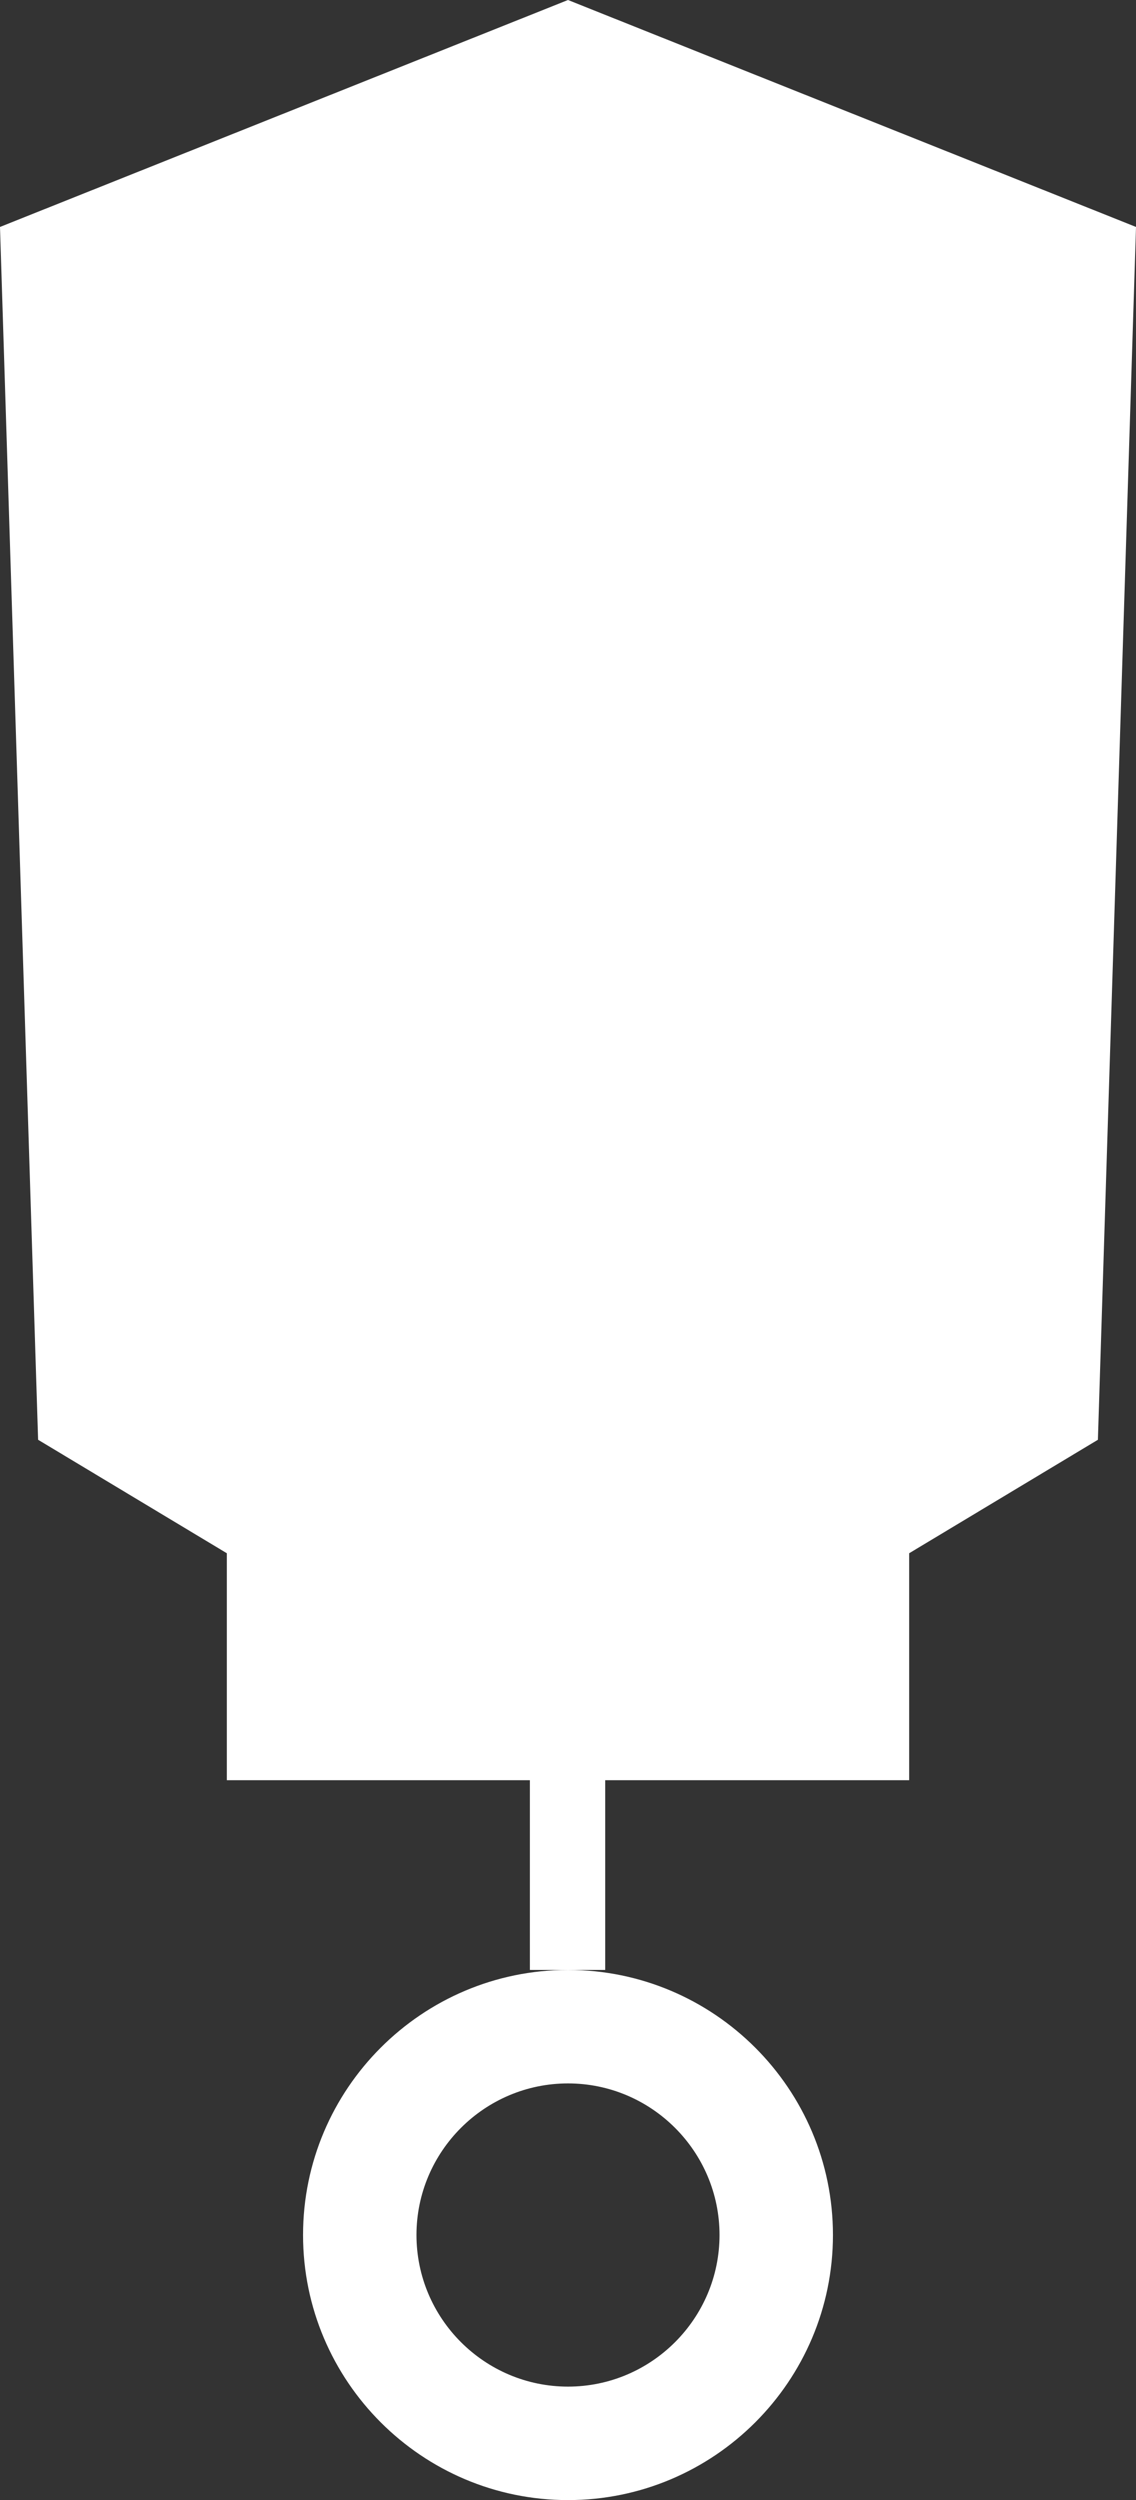
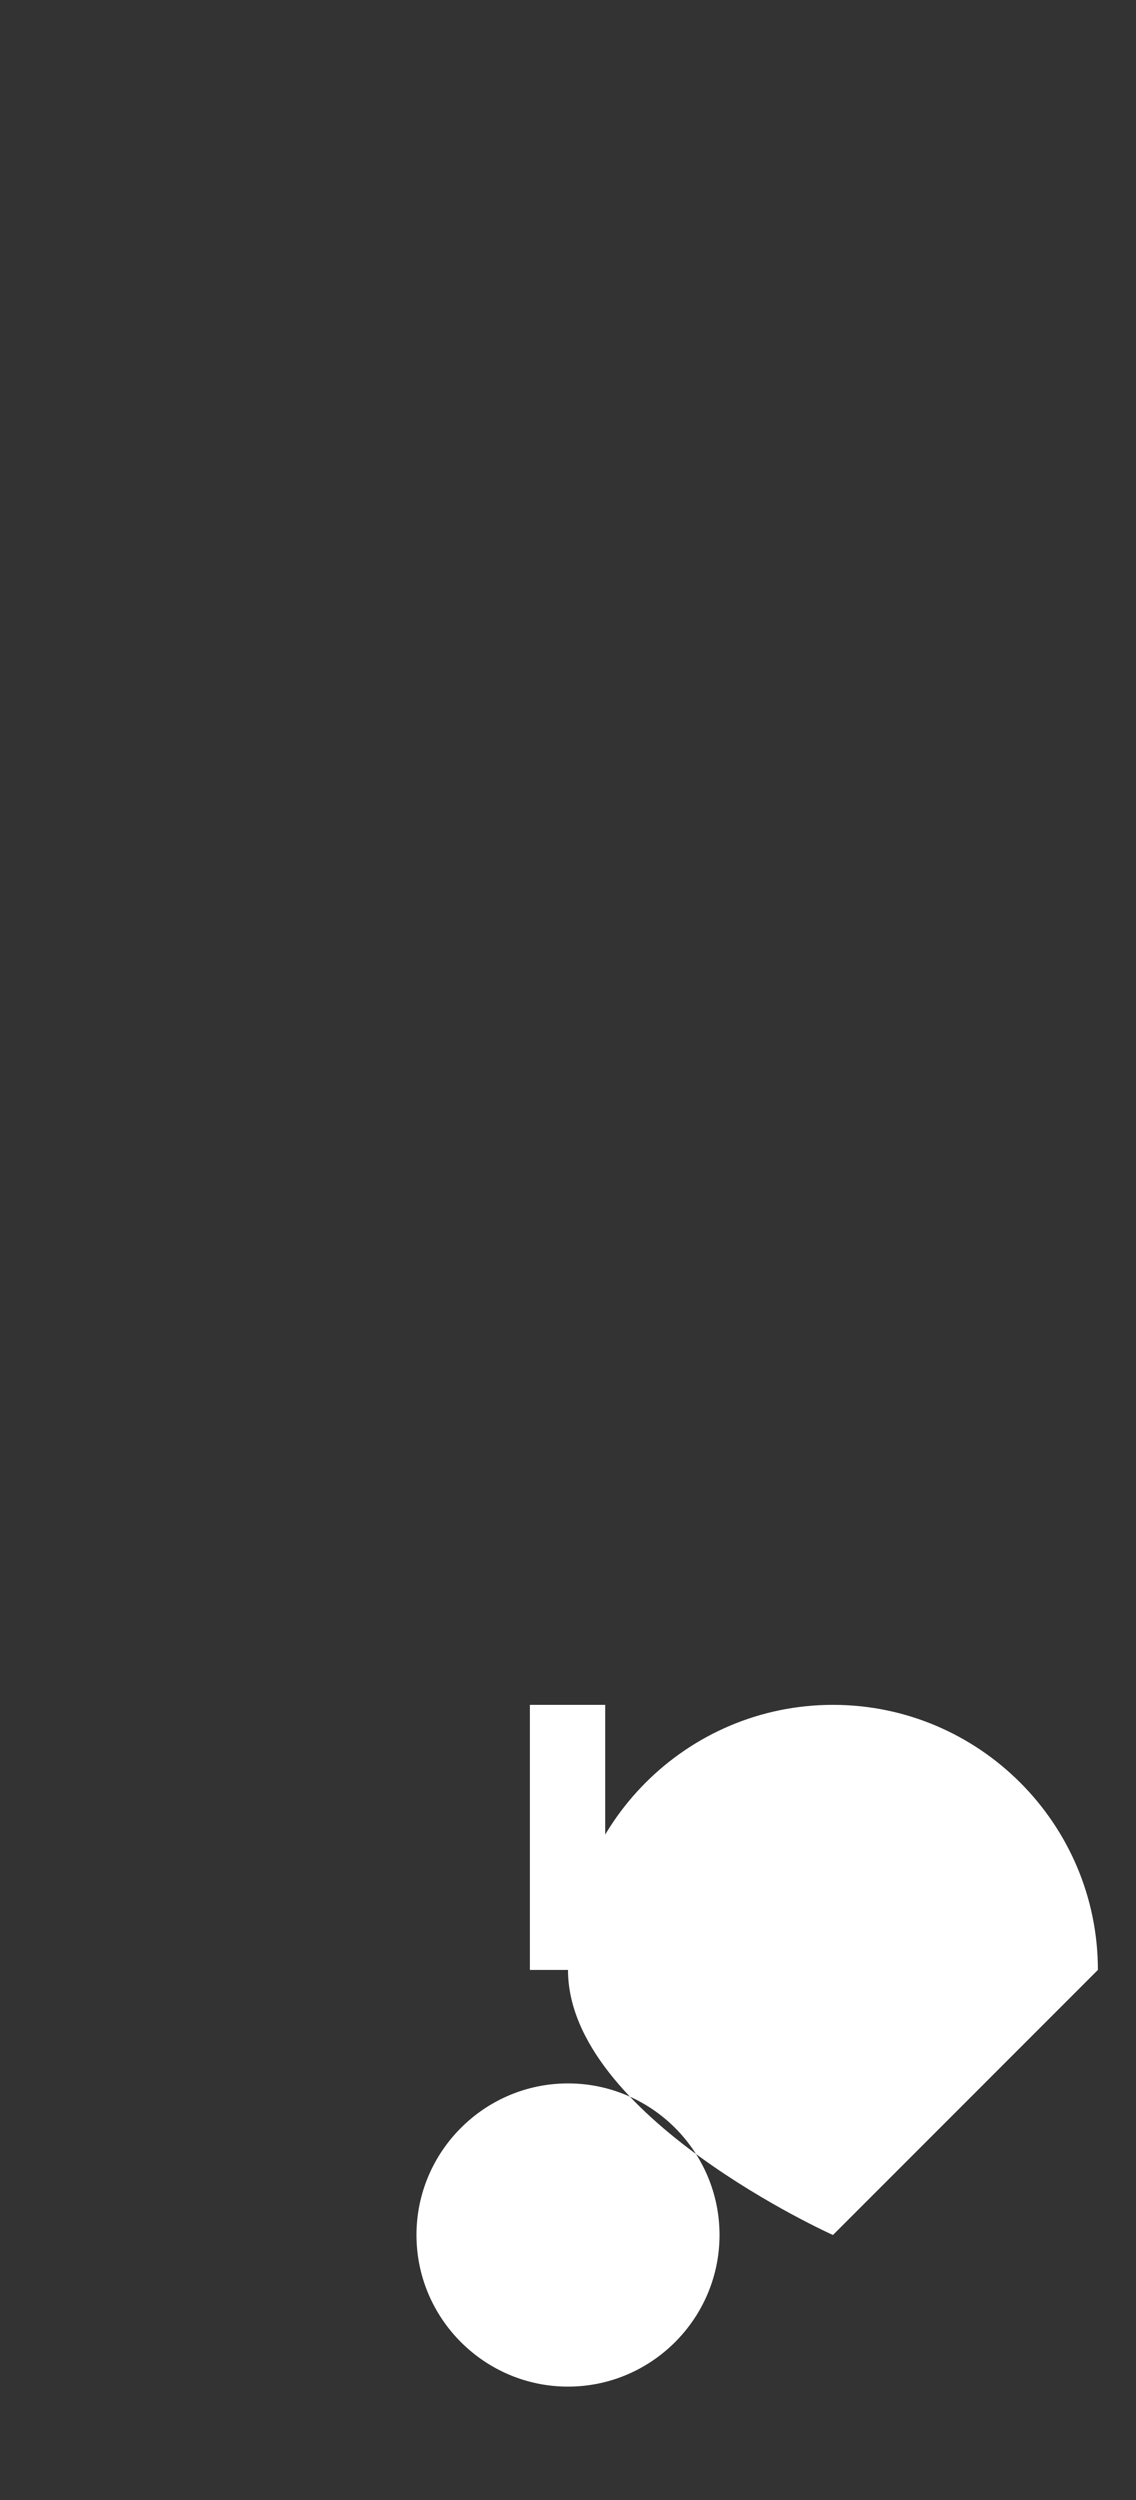
<svg xmlns="http://www.w3.org/2000/svg" viewBox="0 0 12.52 27.54">
  <rect x="0" y="0" width="12.52" height="27.54" fill="#333333" stroke="none" />
  <g fill="#fff">
-     <path d="m6.26 0-6.26 2.5.42 13.36 2.08 1.25v2.5h3.76z" />
-     <path d="m6.26 0 6.26 2.5-.42 13.36-2.08 1.25v2.5h-3.76z" />
-     <path d="m9.18 24.62c0 1.61-1.31 2.92-2.92 2.92s-2.92-1.31-2.92-2.92 1.31-2.92 2.92-2.92 2.92 1.31 2.92 2.92zm-2.92-1.67c-.92 0-1.67.75-1.67 1.67s.75 1.67 1.67 1.67 1.67-.75 1.67-1.67-.75-1.67-1.67-1.67z" />
+     <path d="m9.18 24.62s-2.92-1.31-2.92-2.92 1.31-2.92 2.92-2.92 2.92 1.31 2.92 2.92zm-2.92-1.67c-.92 0-1.67.75-1.67 1.67s.75 1.67 1.67 1.67 1.67-.75 1.67-1.67-.75-1.67-1.67-1.67z" />
    <path d="m5.84 18.78h.83v2.92h-.83z" />
  </g>
</svg>